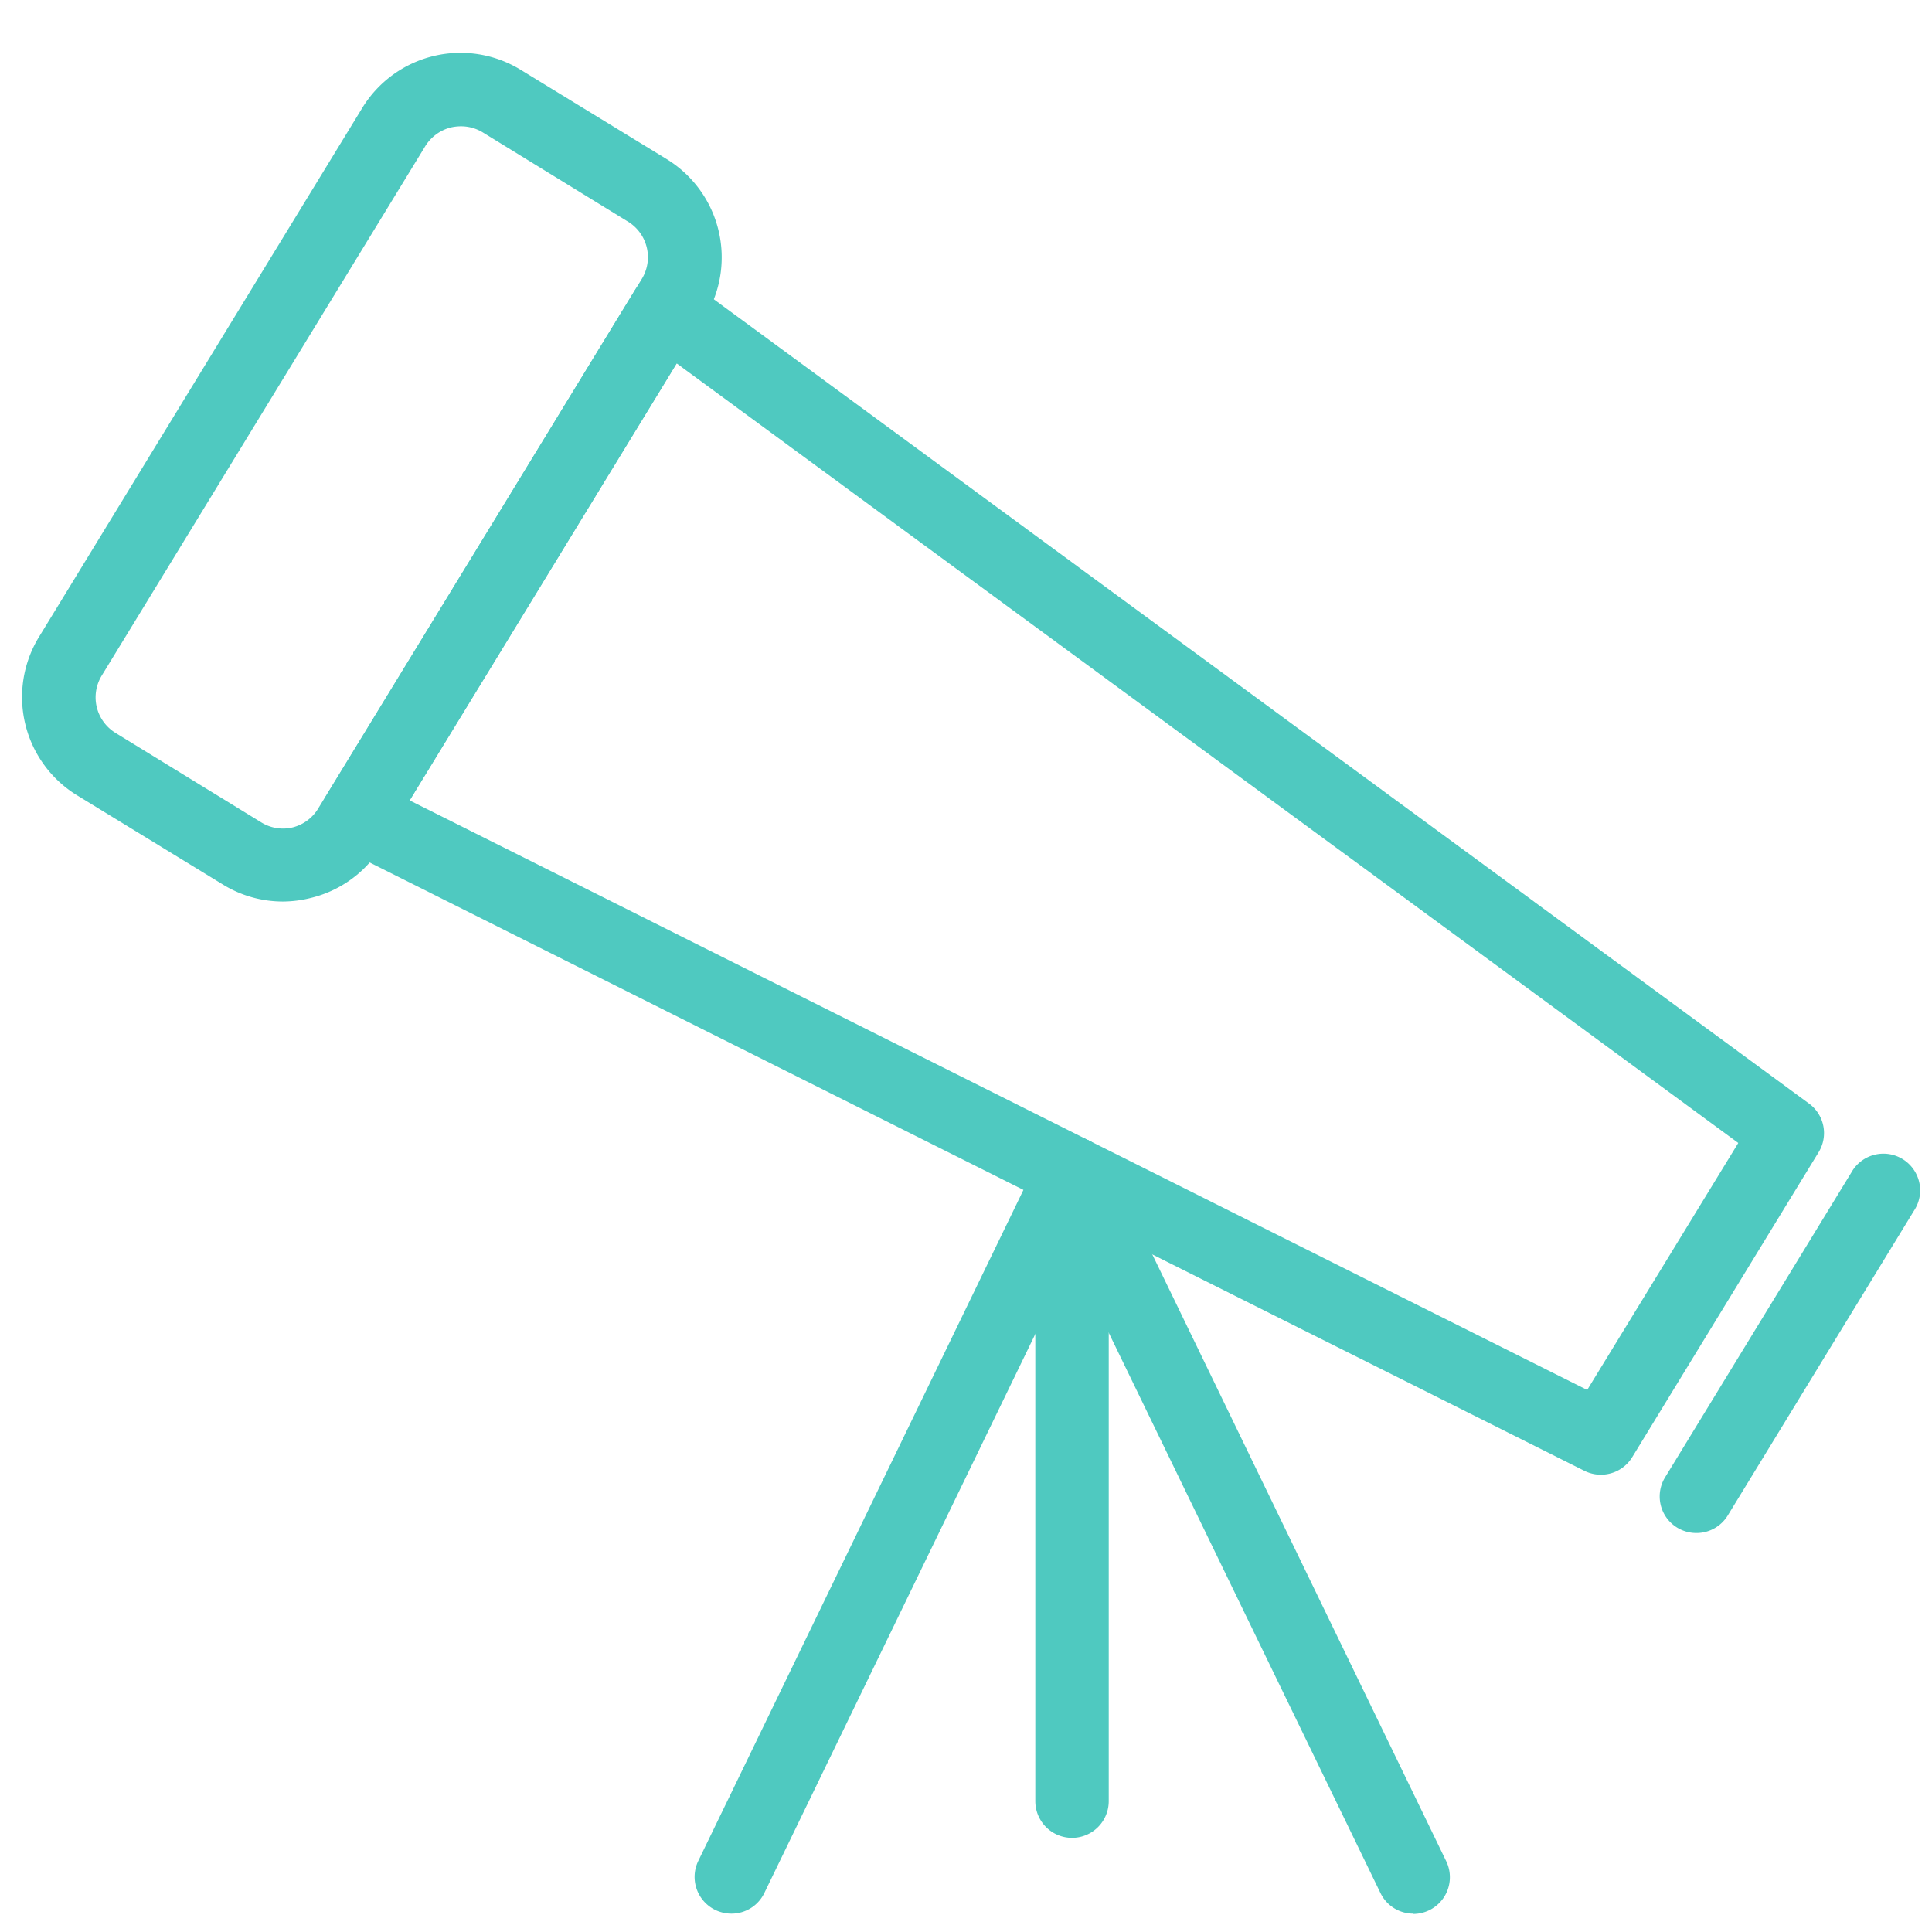
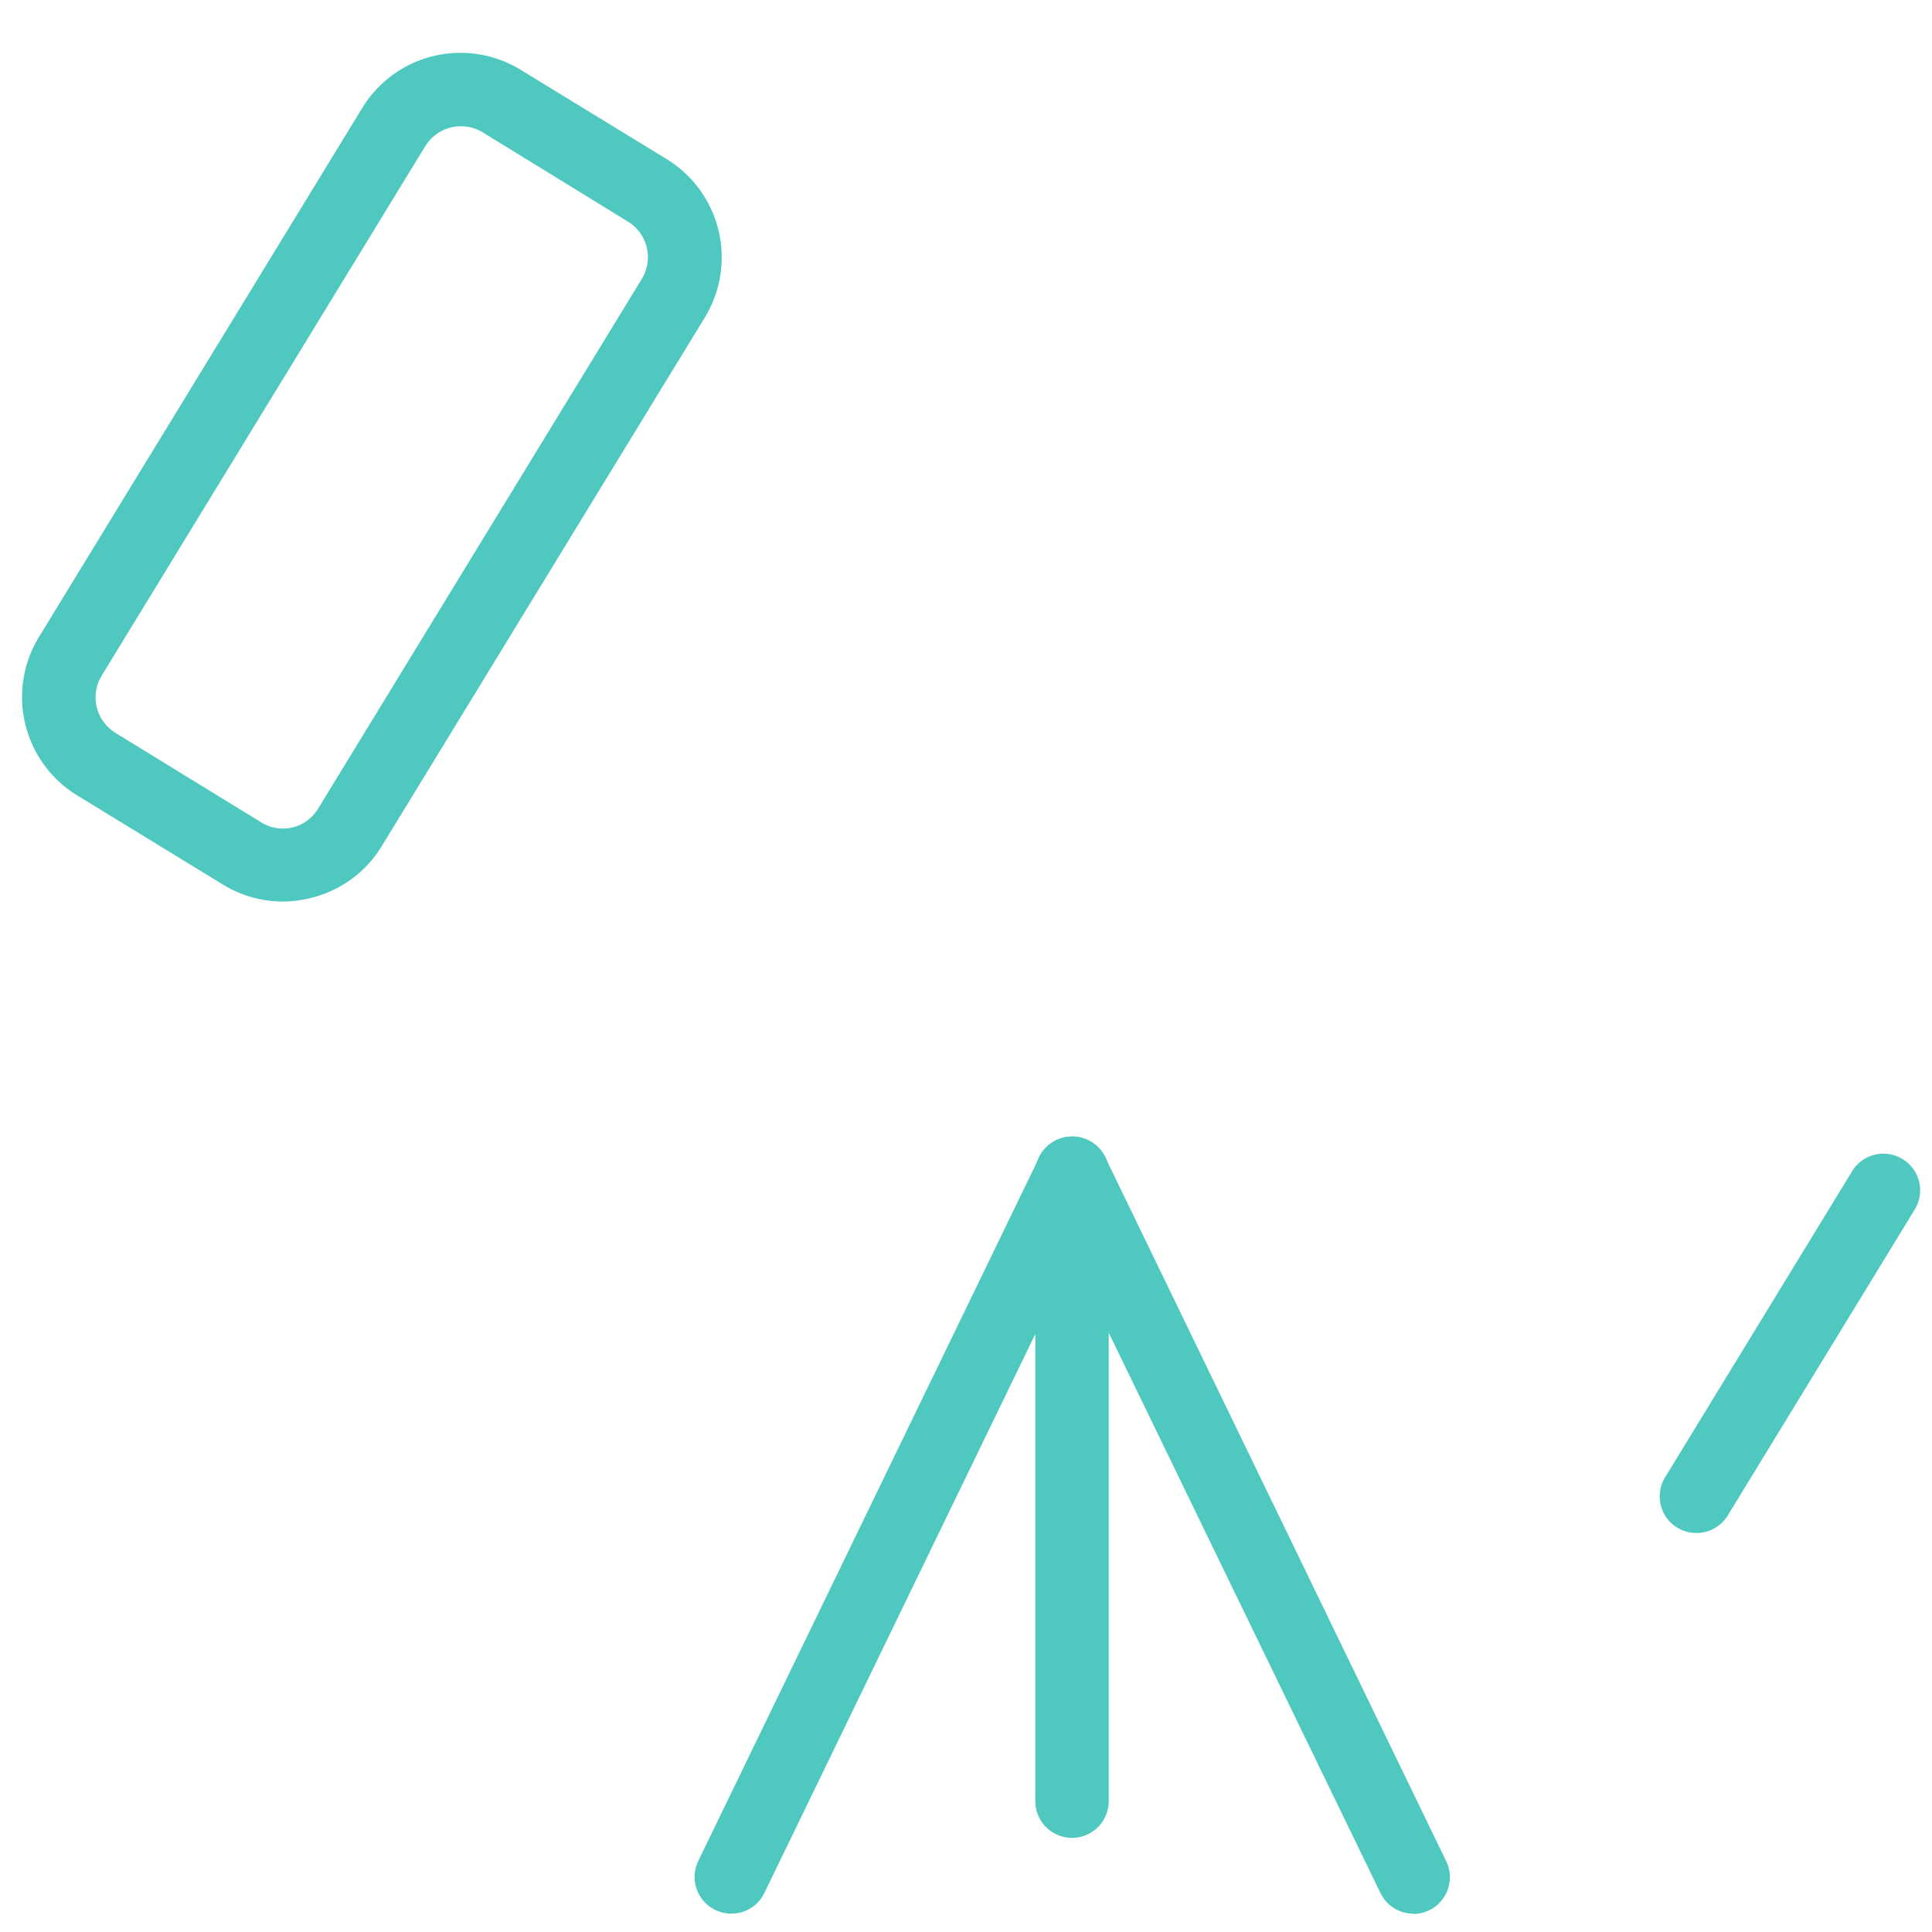
<svg xmlns="http://www.w3.org/2000/svg" id="Calque_1" data-name="Calque 1" viewBox="0 0 131.56 131.56">
  <defs>
    <style>.cls-1{fill:#4fc9c0;}</style>
  </defs>
  <title>Vision</title>
  <path class="cls-1" d="M19.26,61.39a7.79,7.79,0,0,1-4.07-1.15L5.25,54.16a7.85,7.85,0,0,1-2.6-10.78l22-36A7.84,7.84,0,0,1,35.45,4.75l9.94,6.08A7.85,7.85,0,0,1,48,21.61l-22,36a7.79,7.79,0,0,1-4.85,3.54A7.88,7.88,0,0,1,19.26,61.39ZM31.37,8.6a3.16,3.16,0,0,0-.68.08A2.89,2.89,0,0,0,28.93,10l-22,36a2.84,2.84,0,0,0,.94,3.91L17.79,56h0a2.81,2.81,0,0,0,2.15.34A2.84,2.84,0,0,0,21.7,55l22-36a2.84,2.84,0,0,0-.94-3.91L32.85,9A2.84,2.84,0,0,0,31.37,8.6Z" />
  <path class="cls-1" d="M115.52,104.39a2.49,2.49,0,0,1-2.13-3.8l12.68-20.75a2.5,2.5,0,1,1,4.26,2.61L117.65,103.2A2.49,2.49,0,0,1,115.52,104.39Z" />
-   <path class="cls-1" d="M109,100.42a2.5,2.5,0,0,1-1.12-.27L23.21,57.75a2.49,2.49,0,0,1-1.28-1.54,2.52,2.52,0,0,1,.27-2l21-34.4a2.46,2.46,0,0,1,1.65-1.15,2.5,2.5,0,0,1,2,.43l76.34,56.06a2.49,2.49,0,0,1,.65,3.31L111.15,99.22A2.5,2.5,0,0,1,109,100.42ZM27.89,54.5l80.19,40.15,10.29-16.82L46.07,24.74Z" />
  <path class="cls-1" d="M49.8,130.31a2.55,2.55,0,0,1-1.09-.25,2.5,2.5,0,0,1-1.16-3.34L70.77,78.8A2.5,2.5,0,1,1,75.27,81L52.05,128.9A2.48,2.48,0,0,1,49.8,130.31Z" />
  <path class="cls-1" d="M96.23,130.31A2.48,2.48,0,0,1,94,128.9L70.77,81a2.5,2.5,0,0,1,4.5-2.18l23.21,47.92a2.5,2.5,0,0,1-2.25,3.59Z" />
  <path class="cls-1" d="M73,125.15a2.5,2.5,0,0,1-2.5-2.5V79.89a2.5,2.5,0,0,1,5,0v42.76A2.5,2.5,0,0,1,73,125.15Z" />
</svg>